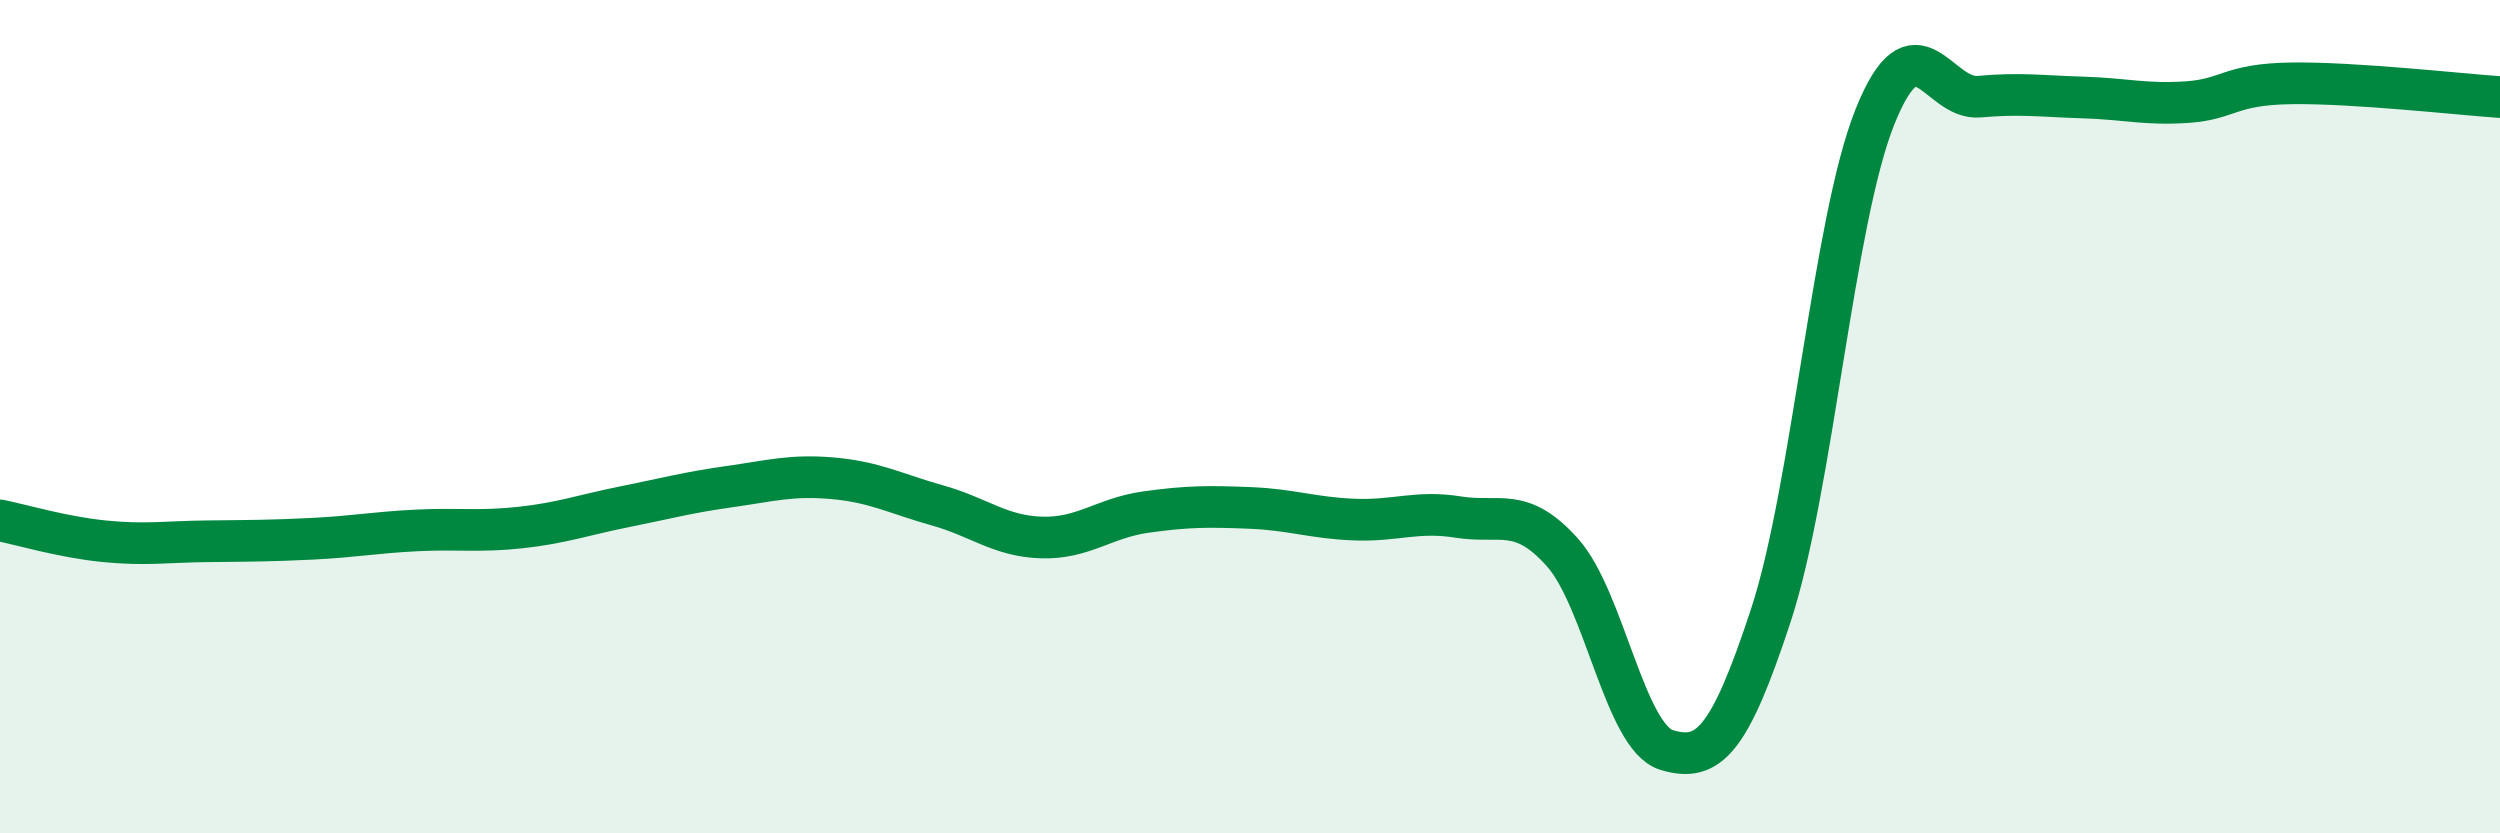
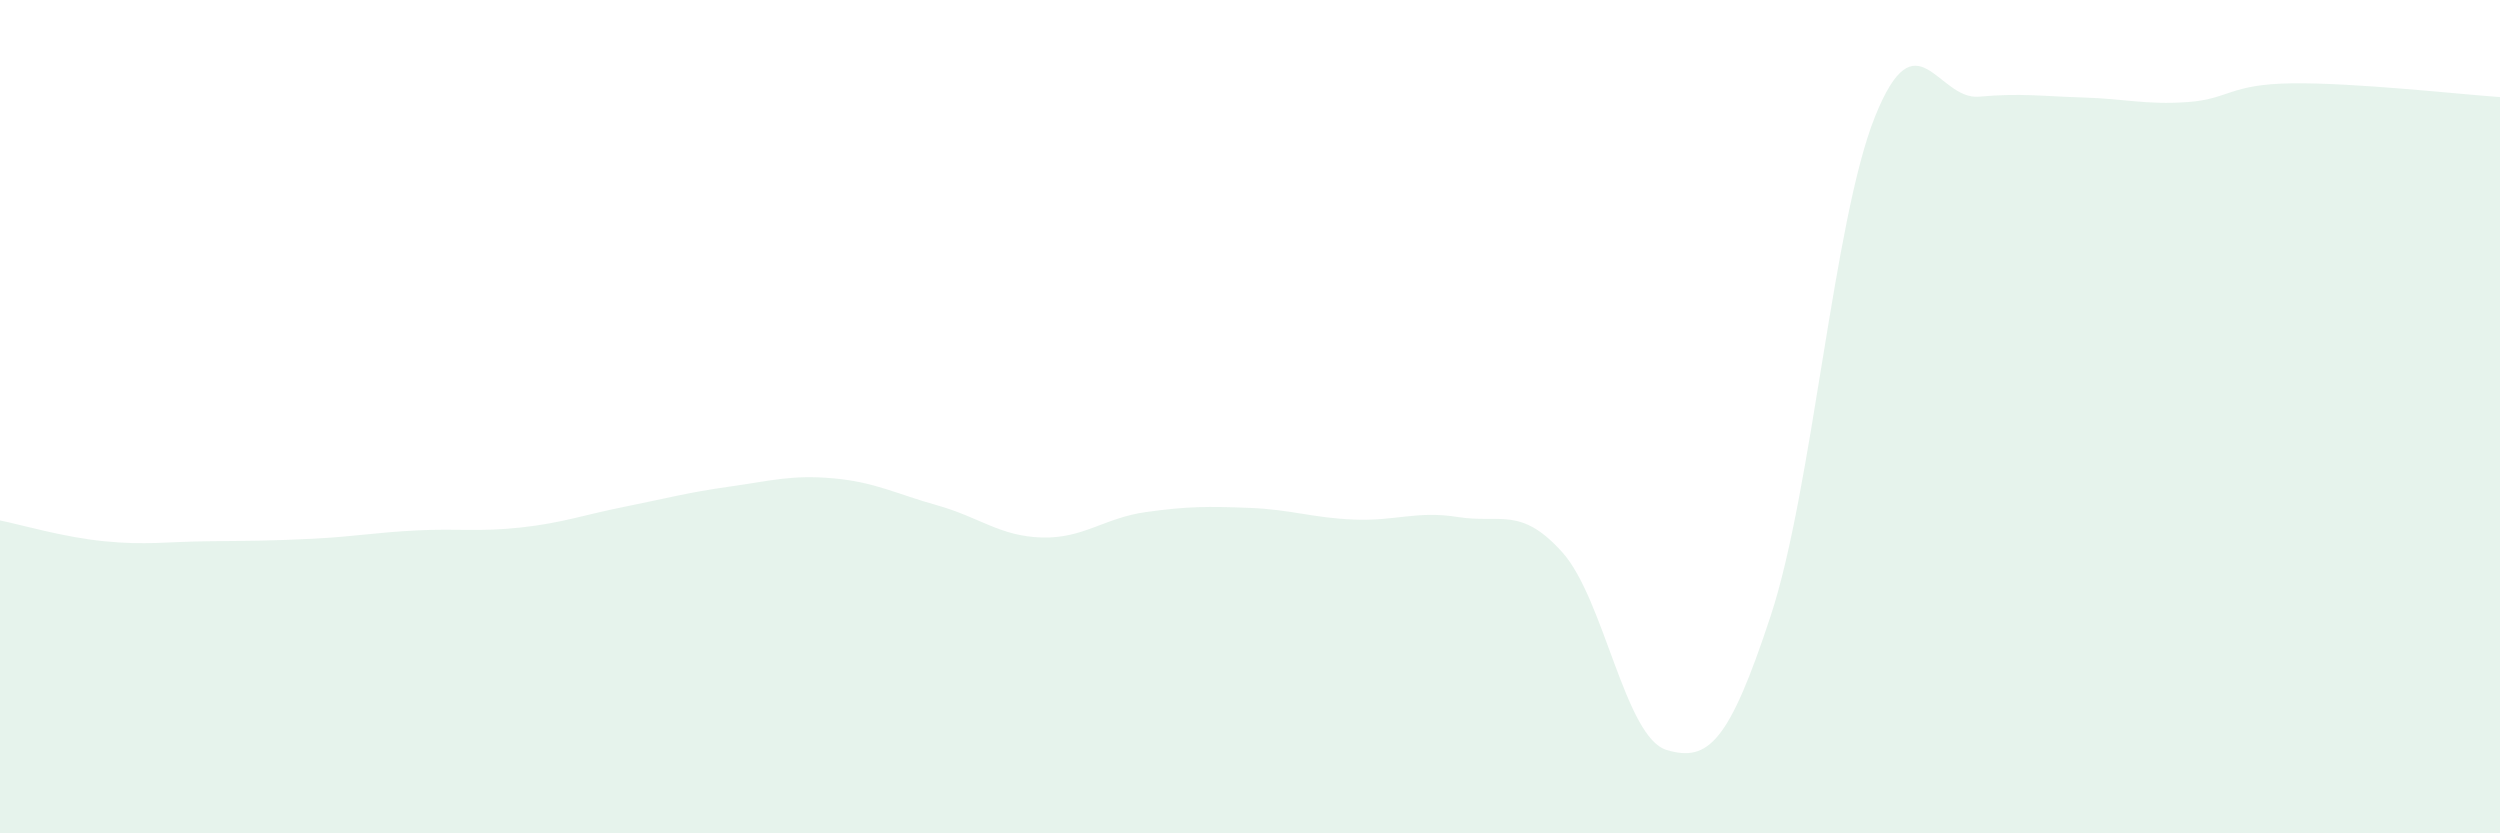
<svg xmlns="http://www.w3.org/2000/svg" width="60" height="20" viewBox="0 0 60 20">
  <path d="M 0,12.49 C 0.5,12.59 1.5,12.89 2.5,12.99 C 3.5,13.09 4,13 5,12.99 C 6,12.98 6.5,12.98 7.5,12.93 C 8.5,12.88 9,12.78 10,12.73 C 11,12.68 11.5,12.77 12.5,12.66 C 13.5,12.55 14,12.36 15,12.16 C 16,11.96 16.5,11.82 17.5,11.68 C 18.5,11.54 19,11.39 20,11.48 C 21,11.57 21.5,11.85 22.5,12.13 C 23.5,12.41 24,12.87 25,12.9 C 26,12.93 26.5,12.43 27.5,12.29 C 28.5,12.15 29,12.15 30,12.19 C 31,12.23 31.5,12.43 32.5,12.47 C 33.5,12.51 34,12.25 35,12.41 C 36,12.57 36.5,12.14 37.5,13.26 C 38.5,14.38 39,17.7 40,18 C 41,18.3 41.5,17.81 42.5,14.77 C 43.5,11.73 44,5.29 45,2.8 C 46,0.31 46.5,2.41 47.5,2.32 C 48.5,2.23 49,2.31 50,2.34 C 51,2.37 51.5,2.52 52.5,2.45 C 53.5,2.38 53.5,2.02 55,2 C 56.5,1.98 59,2.26 60,2.33L60 20L0 20Z" fill="#008740" opacity="0.1" stroke-linecap="round" stroke-linejoin="round" />
-   <path d="M 0,12.49 C 0.5,12.59 1.5,12.89 2.5,12.99 C 3.5,13.09 4,13 5,12.99 C 6,12.98 6.5,12.98 7.5,12.93 C 8.5,12.88 9,12.78 10,12.73 C 11,12.68 11.5,12.77 12.5,12.66 C 13.5,12.55 14,12.36 15,12.16 C 16,11.96 16.5,11.82 17.5,11.68 C 18.5,11.54 19,11.39 20,11.48 C 21,11.57 21.5,11.85 22.5,12.13 C 23.5,12.41 24,12.87 25,12.9 C 26,12.93 26.5,12.43 27.5,12.29 C 28.5,12.15 29,12.15 30,12.19 C 31,12.23 31.5,12.43 32.5,12.47 C 33.5,12.51 34,12.25 35,12.41 C 36,12.57 36.5,12.14 37.5,13.26 C 38.5,14.38 39,17.7 40,18 C 41,18.3 41.5,17.81 42.5,14.77 C 43.5,11.73 44,5.29 45,2.8 C 46,0.31 46.5,2.41 47.5,2.32 C 48.5,2.23 49,2.31 50,2.34 C 51,2.37 51.5,2.52 52.5,2.45 C 53.5,2.38 53.5,2.02 55,2 C 56.5,1.98 59,2.26 60,2.33" stroke="#008740" stroke-width="1" fill="none" stroke-linecap="round" stroke-linejoin="round" />
</svg>